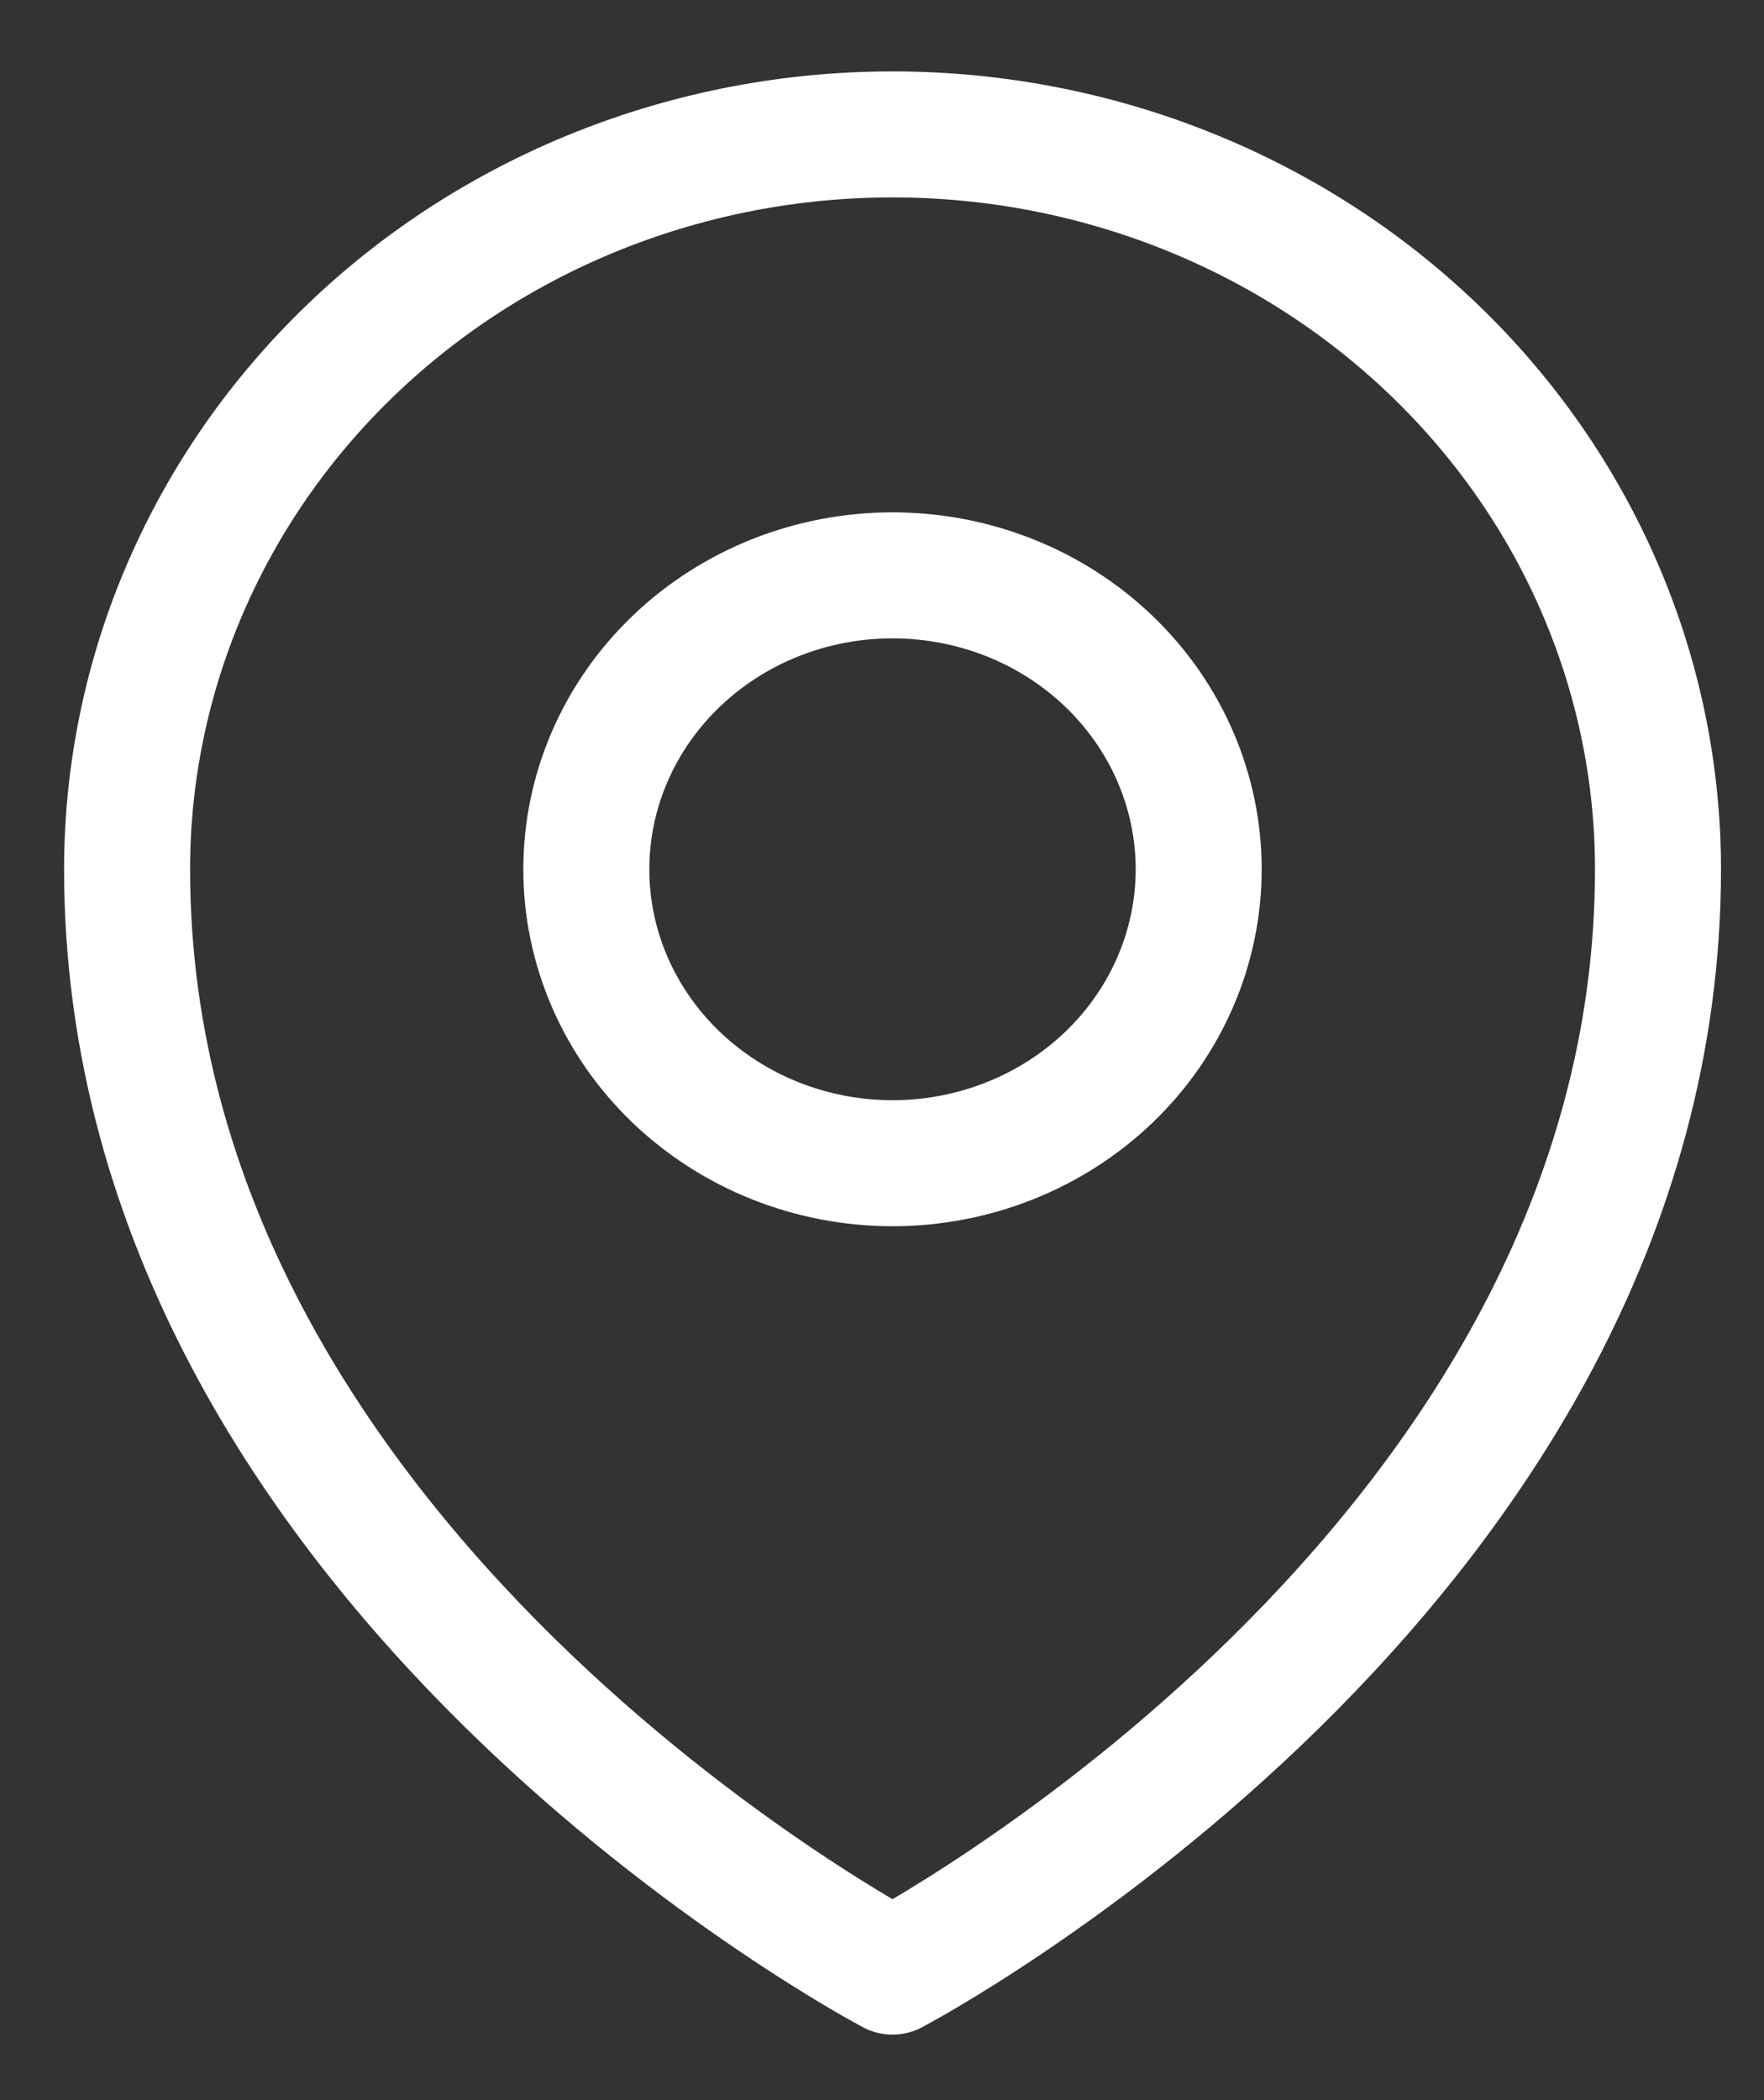
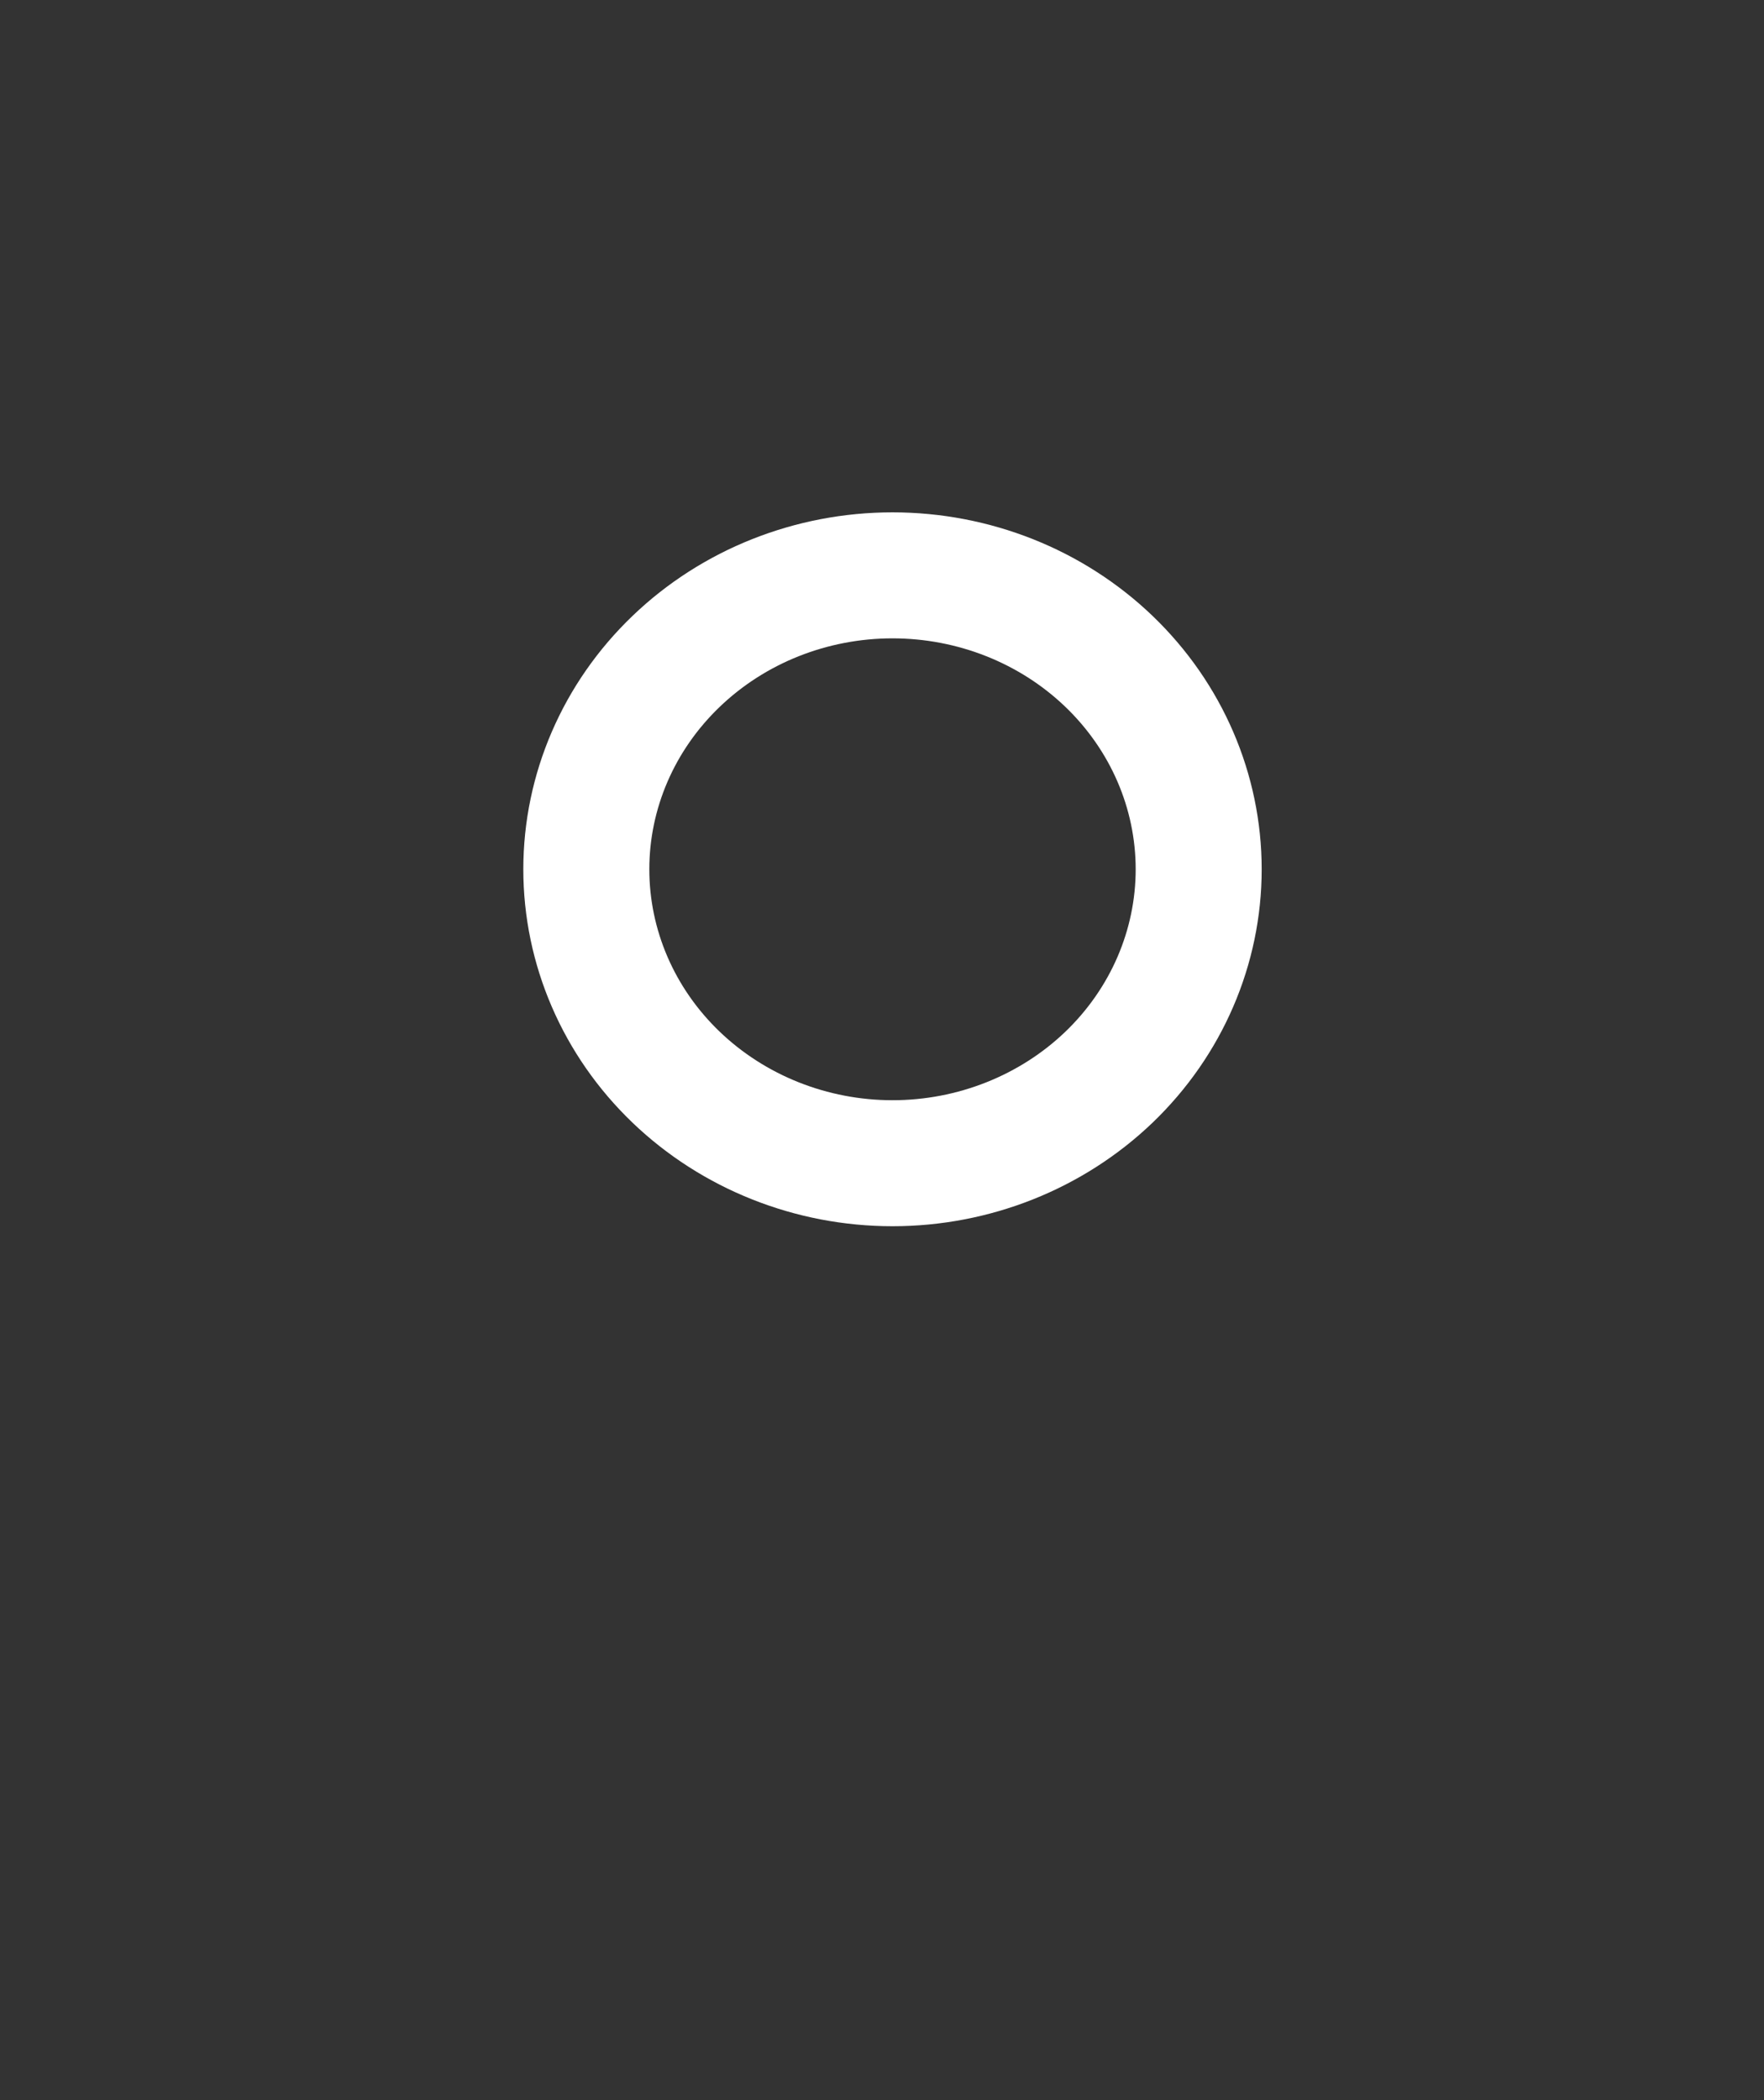
<svg xmlns="http://www.w3.org/2000/svg" width="21" height="25" viewBox="0 0 21 25" fill="none">
  <rect x="0" y="0" width="21" height="25" fill="#333333" stroke="none" />
  <path d="M14.27 10.348C14.27 11.276 13.886 12.166 13.203 12.822C12.519 13.478 11.592 13.847 10.625 13.847C9.659 13.847 8.732 13.478 8.048 12.822C7.364 12.166 6.98 11.276 6.98 10.348C6.98 9.42 7.364 8.53 8.048 7.874C8.732 7.217 9.659 6.849 10.625 6.849C11.592 6.849 12.519 7.217 13.203 7.874C13.886 8.53 14.27 9.42 14.27 10.348Z" stroke="white" stroke-width="1.5" stroke-linecap="round" stroke-linejoin="round" />
-   <path d="M19.738 10.348C19.738 18.678 10.625 23.47 10.625 23.47C10.625 23.47 1.513 18.678 1.513 10.348C1.513 8.027 2.473 5.802 4.182 4.162C5.891 2.521 8.208 1.6 10.625 1.6C13.042 1.6 15.36 2.521 17.069 4.162C18.778 5.802 19.738 8.027 19.738 10.348Z" stroke="white" stroke-width="1.5" stroke-linecap="round" stroke-linejoin="round" />
</svg>